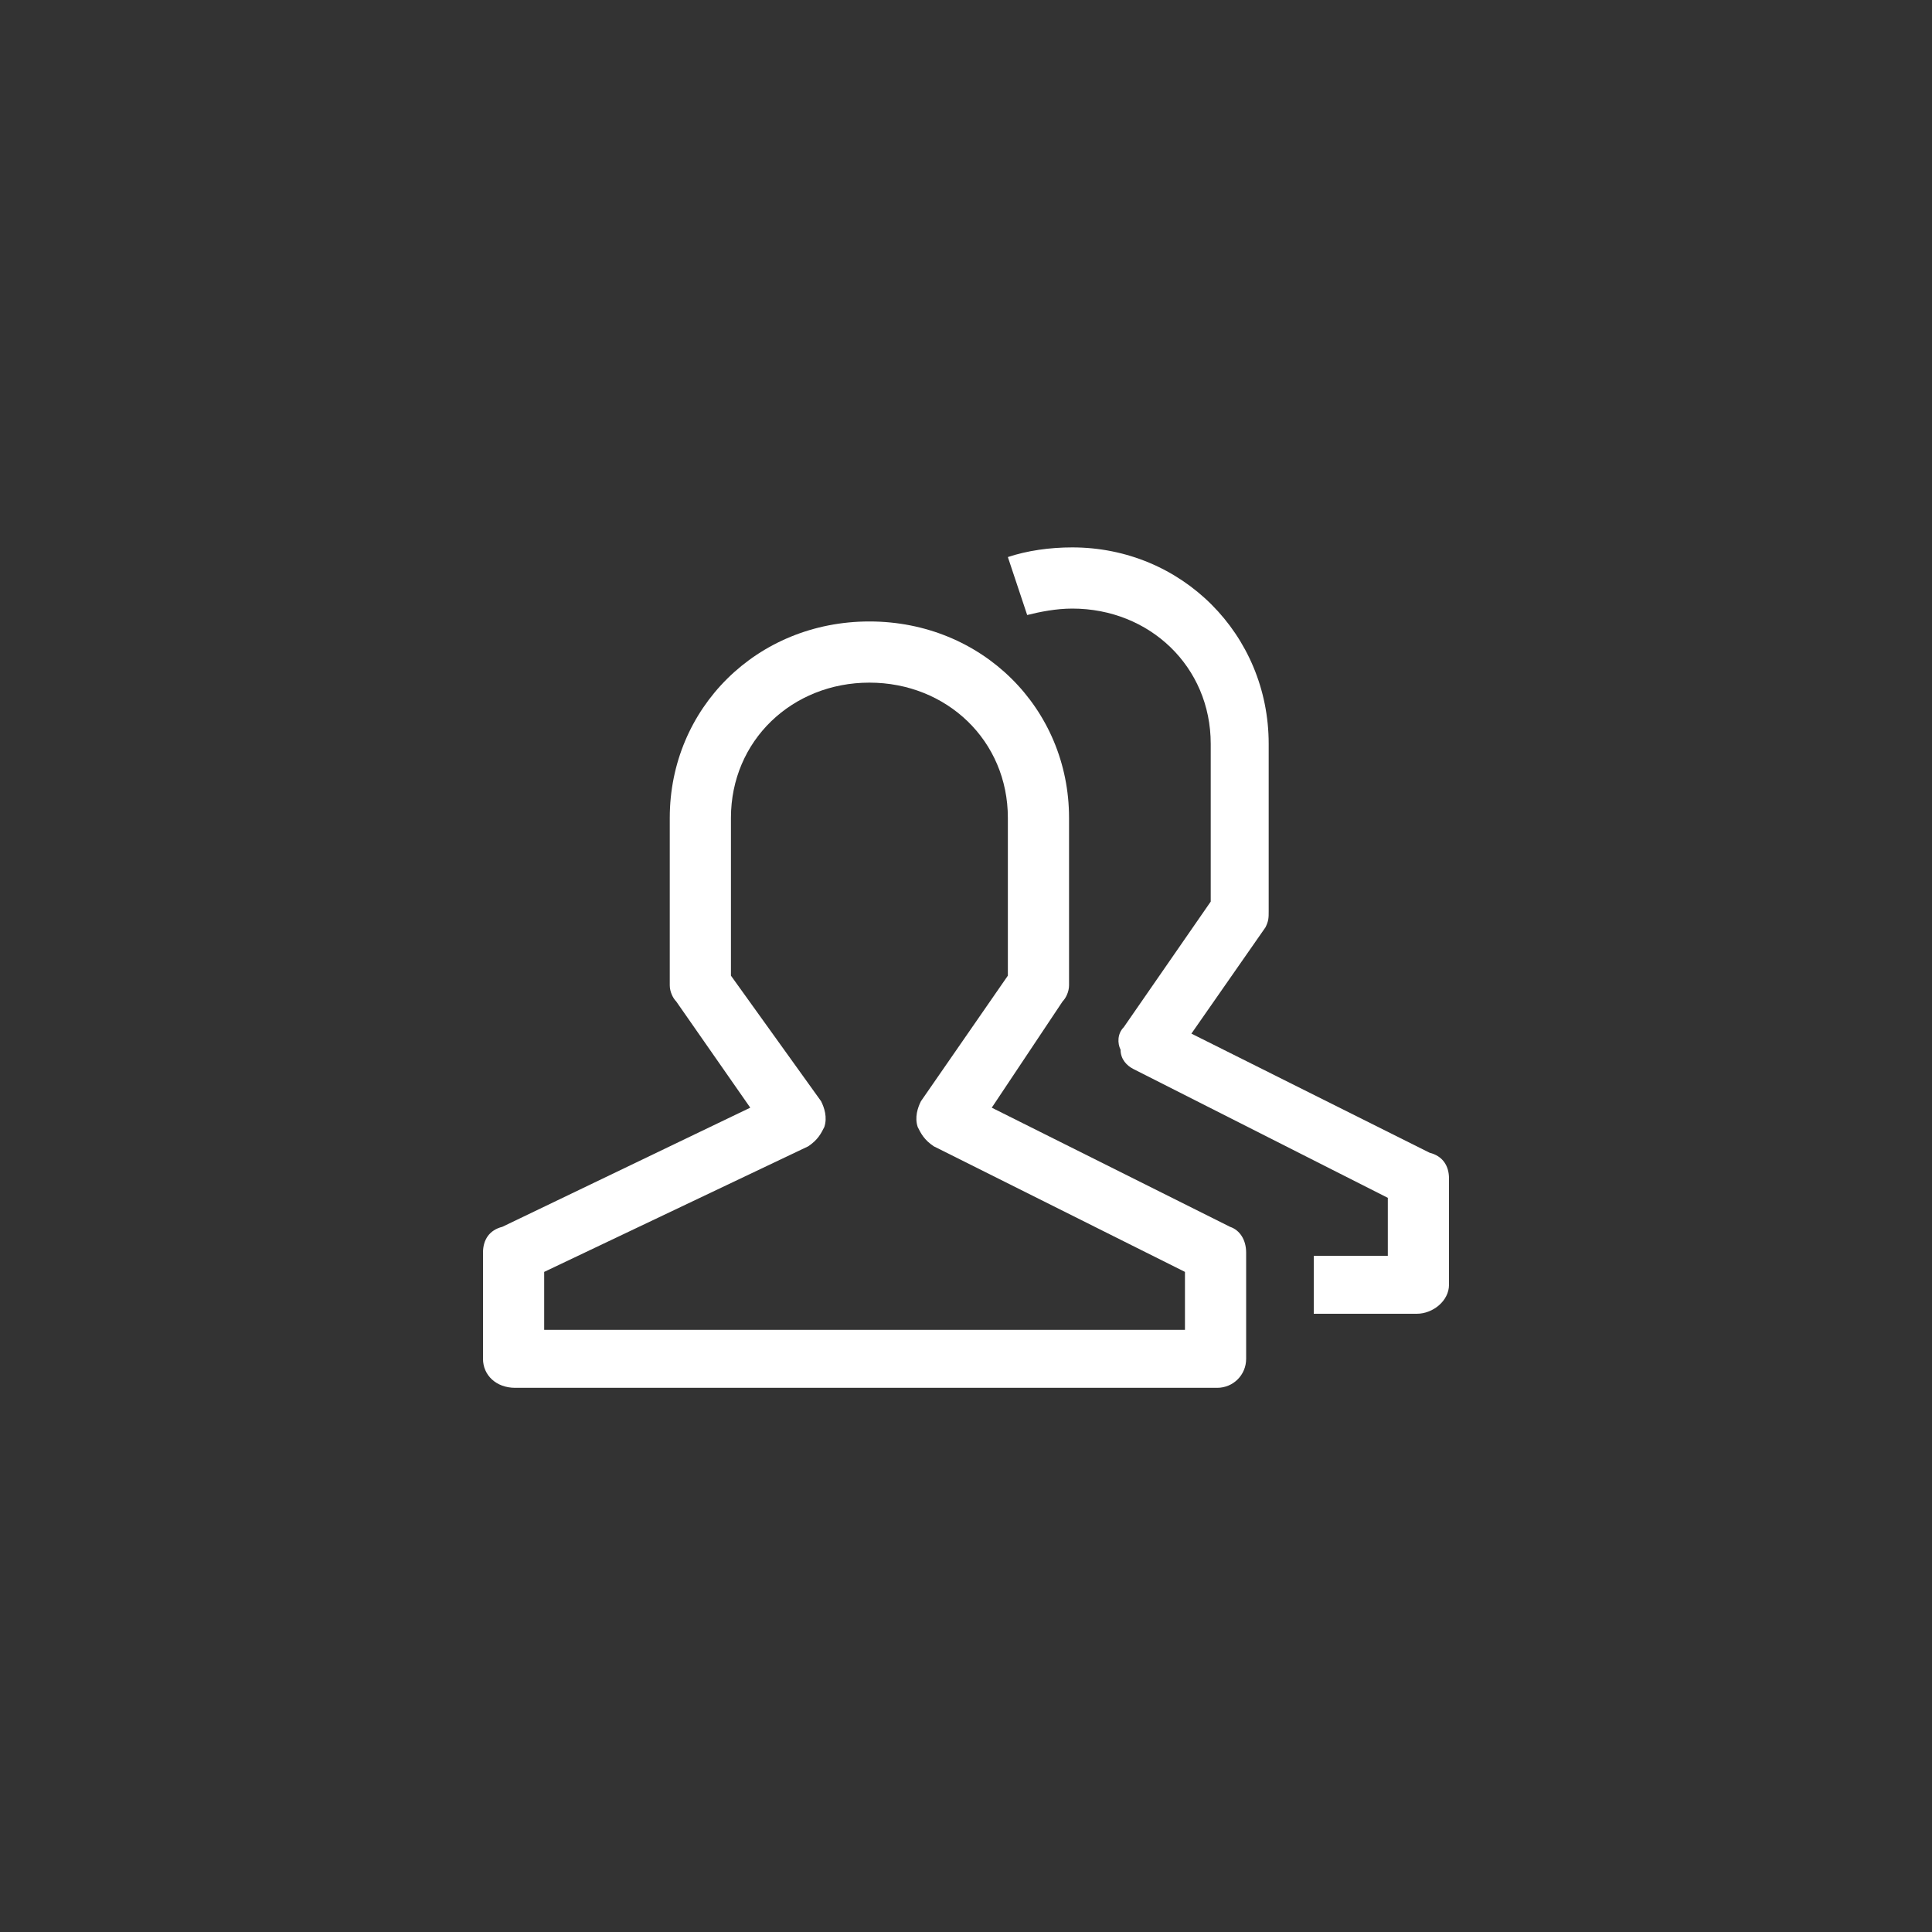
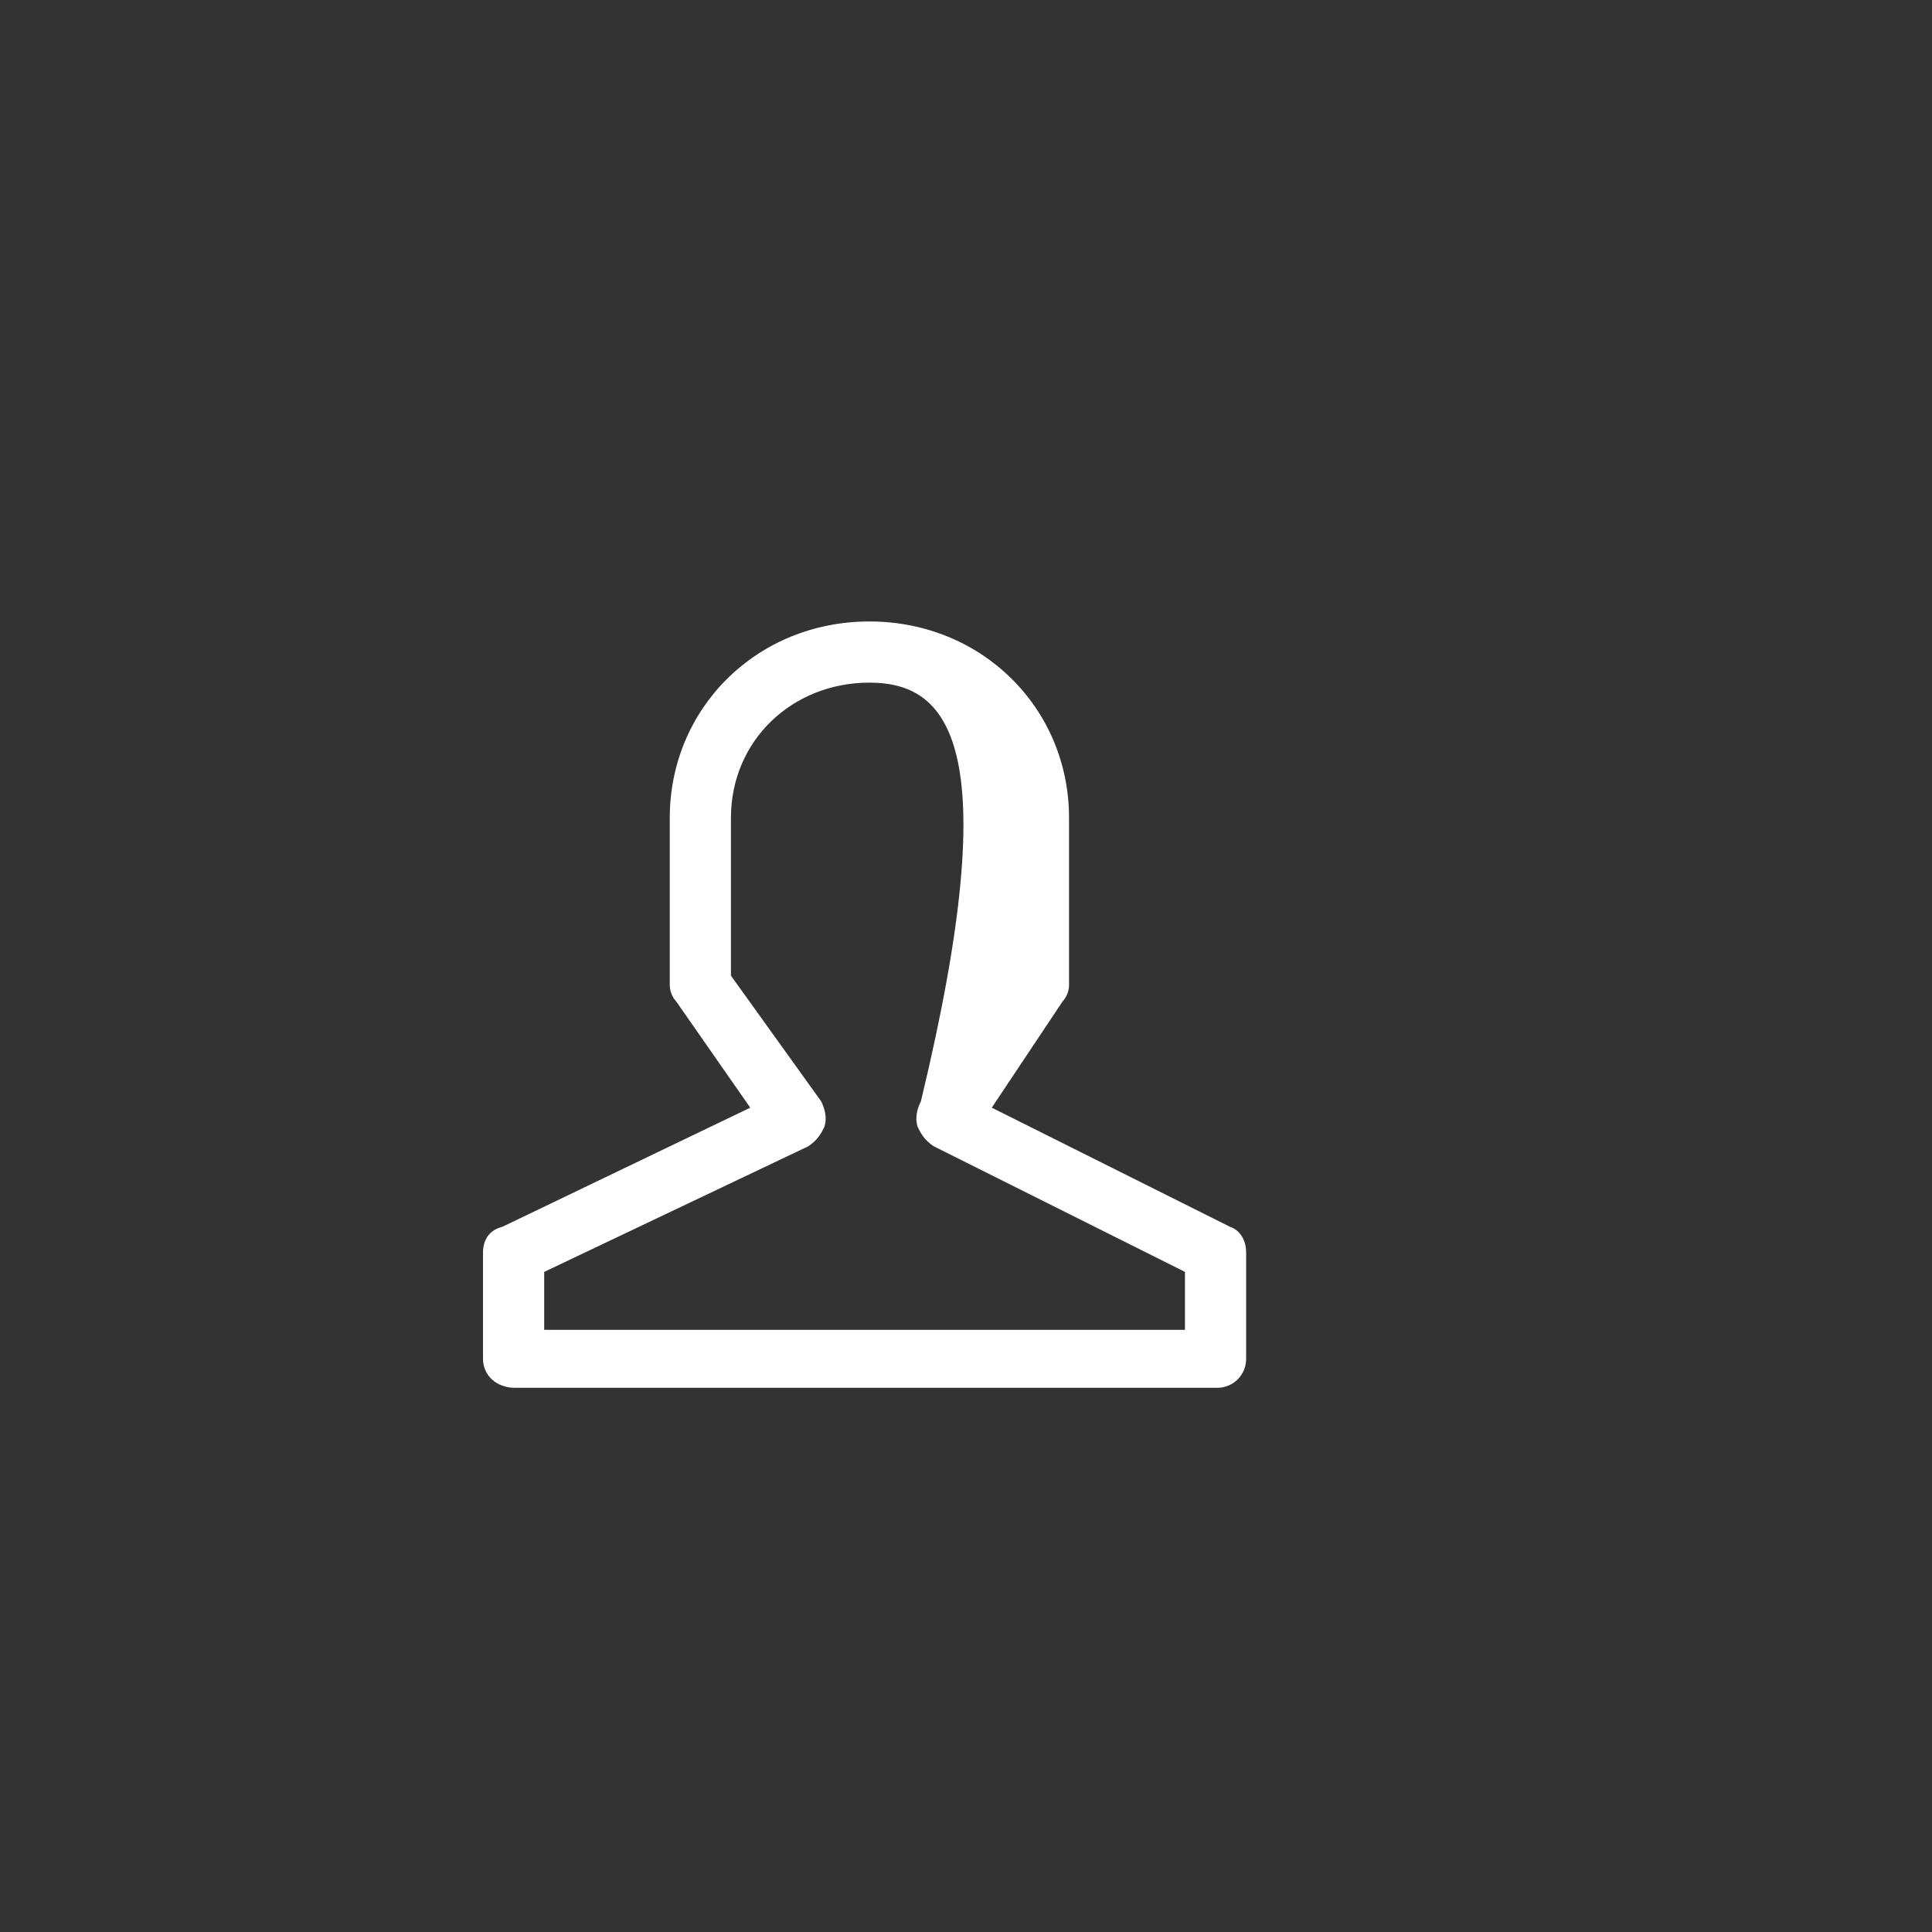
<svg xmlns="http://www.w3.org/2000/svg" width="60" height="60" viewBox="0 0 60 60">
  <rect x="0" y="0" width="60" height="60" fill="#333333" stroke="none" />
  <style>
  .a{
    fill:#FFF;
  }
</style>
  <path d="M30 60C46.6 60 60 46.6 60 30 60 13.4 46.6 0 30 0 13.4 0 0 13.4 0 30 0 46.6 13.4 60 30 60Z" fill="none" />
-   <path d="M30.8 34.4L38.2 38.1C38.5 38.2 38.7 38.5 38.7 38.9L38.7 42.2C38.7 42.7 38.3 43.1 37.8 43.1L16 43.1C15.4 43.1 15 42.7 15 42.2L15 38.9C15 38.5 15.2 38.2 15.6 38.1L23.3 34.4 21 31.1C20.9 31 20.8 30.8 20.8 30.6L20.8 25.4C20.8 22 23.5 19.3 27 19.3 30.5 19.3 33.2 22 33.2 25.4L33.2 30.6C33.2 30.8 33.1 31 33 31.1L30.8 34.4ZM16.9 41.3L36.8 41.3 36.8 41.3 36.8 39.5 29 35.6C28.7 35.4 28.6 35.2 28.5 35 28.4 34.7 28.5 34.4 28.6 34.2L31.3 30.3 31.3 25.4C31.3 23 29.4 21.2 27 21.2 24.6 21.2 22.7 23 22.7 25.4L22.7 30.3 25.5 34.2C25.6 34.4 25.7 34.7 25.6 35 25.5 35.2 25.4 35.4 25.1 35.6L16.9 39.5 16.9 41.3Z" class="a" />
-   <path d="M44.4 35.8L37 32.1 39.3 28.8C39.4 28.6 39.4 28.5 39.4 28.3L39.4 23.1C39.4 19.7 36.7 17 33.3 17 32.6 17 31.9 17.1 31.3 17.3L31.9 19.1C32.3 19 32.8 18.9 33.3 18.9 35.7 18.9 37.6 20.7 37.6 23.1L37.6 28 34.9 31.9C34.7 32.1 34.7 32.4 34.8 32.6 34.8 32.9 35 33.1 35.2 33.2L43.1 37.2 43.1 39 40.8 39 40.8 40.8 44 40.8C44.5 40.8 45 40.4 45 39.9L45 36.6C45 36.2 44.8 35.9 44.4 35.8L44.4 35.8Z" class="a" />
+   <path d="M30.8 34.4L38.2 38.1C38.5 38.2 38.7 38.5 38.7 38.9L38.7 42.2C38.7 42.7 38.3 43.1 37.8 43.1L16 43.1C15.4 43.1 15 42.7 15 42.2L15 38.9C15 38.5 15.2 38.2 15.6 38.1L23.3 34.4 21 31.1C20.9 31 20.8 30.8 20.8 30.6L20.8 25.4C20.8 22 23.5 19.3 27 19.3 30.5 19.3 33.2 22 33.2 25.4L33.2 30.6C33.2 30.8 33.1 31 33 31.1L30.8 34.4ZM16.9 41.3L36.8 41.3 36.8 41.3 36.8 39.5 29 35.6C28.7 35.4 28.6 35.2 28.5 35 28.4 34.7 28.5 34.4 28.6 34.2C31.3 23 29.4 21.2 27 21.2 24.6 21.2 22.7 23 22.7 25.4L22.7 30.3 25.5 34.2C25.6 34.4 25.7 34.7 25.6 35 25.5 35.2 25.4 35.4 25.1 35.6L16.9 39.5 16.9 41.3Z" class="a" />
</svg>